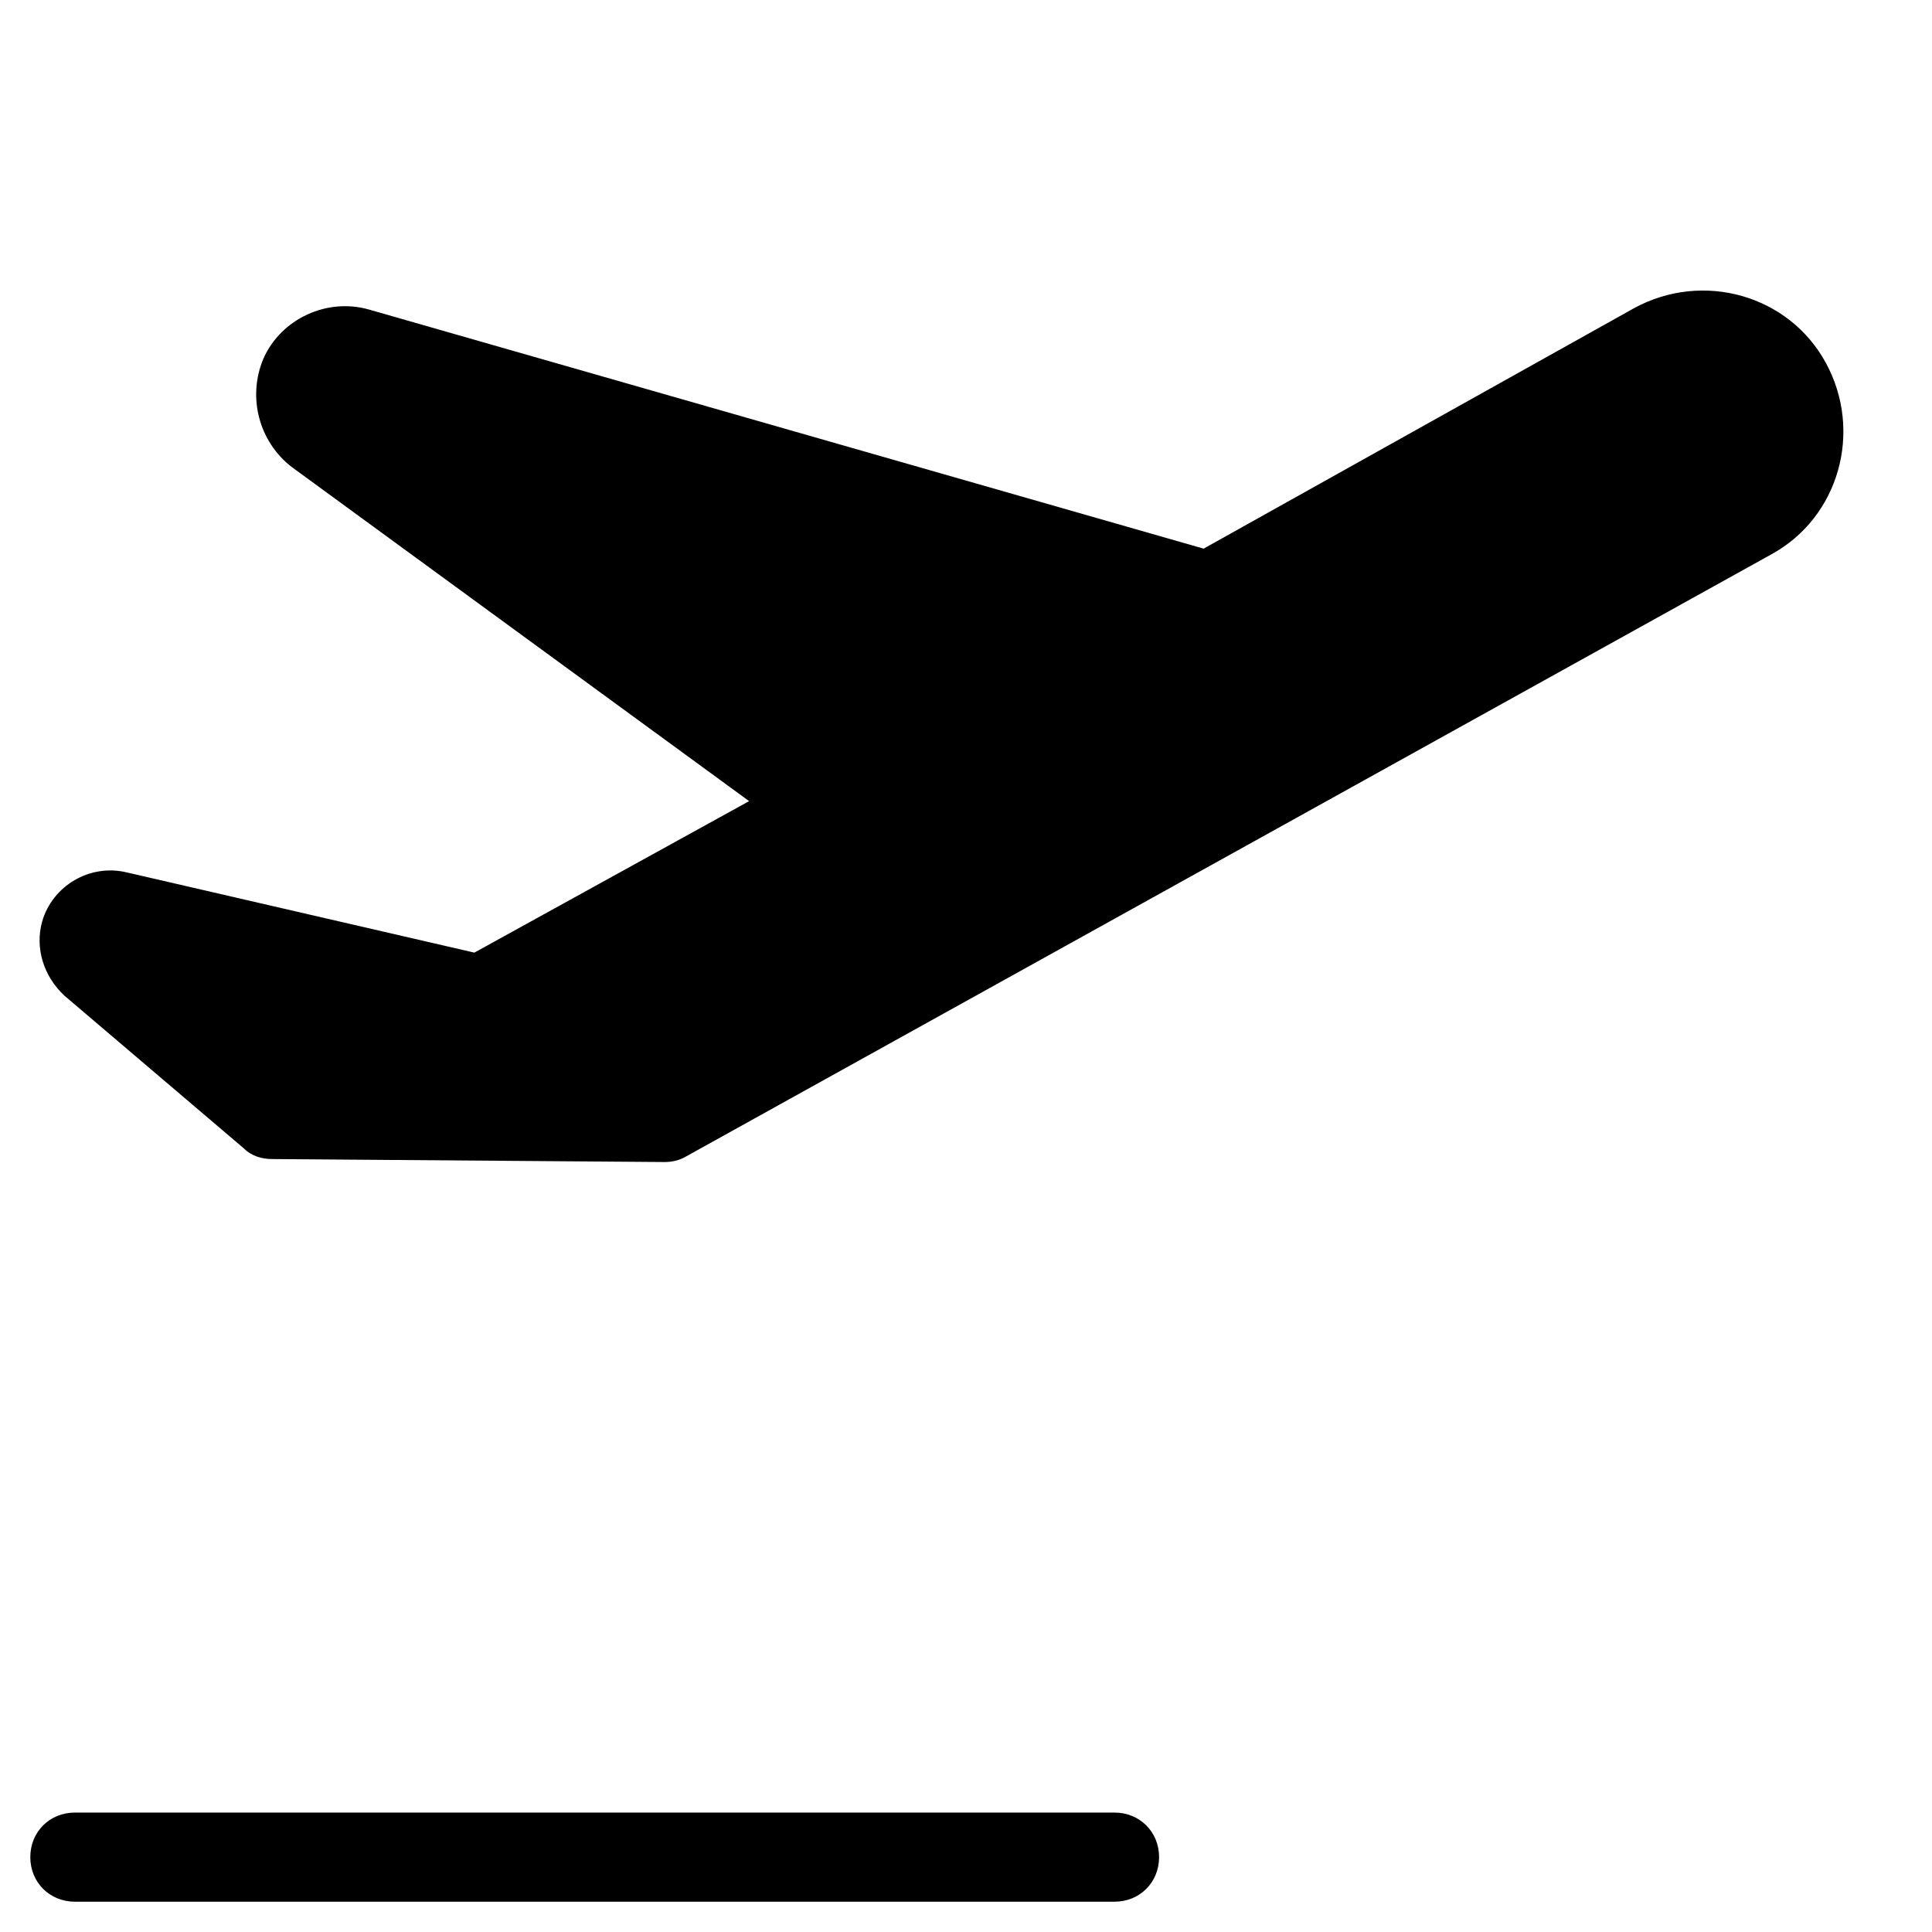
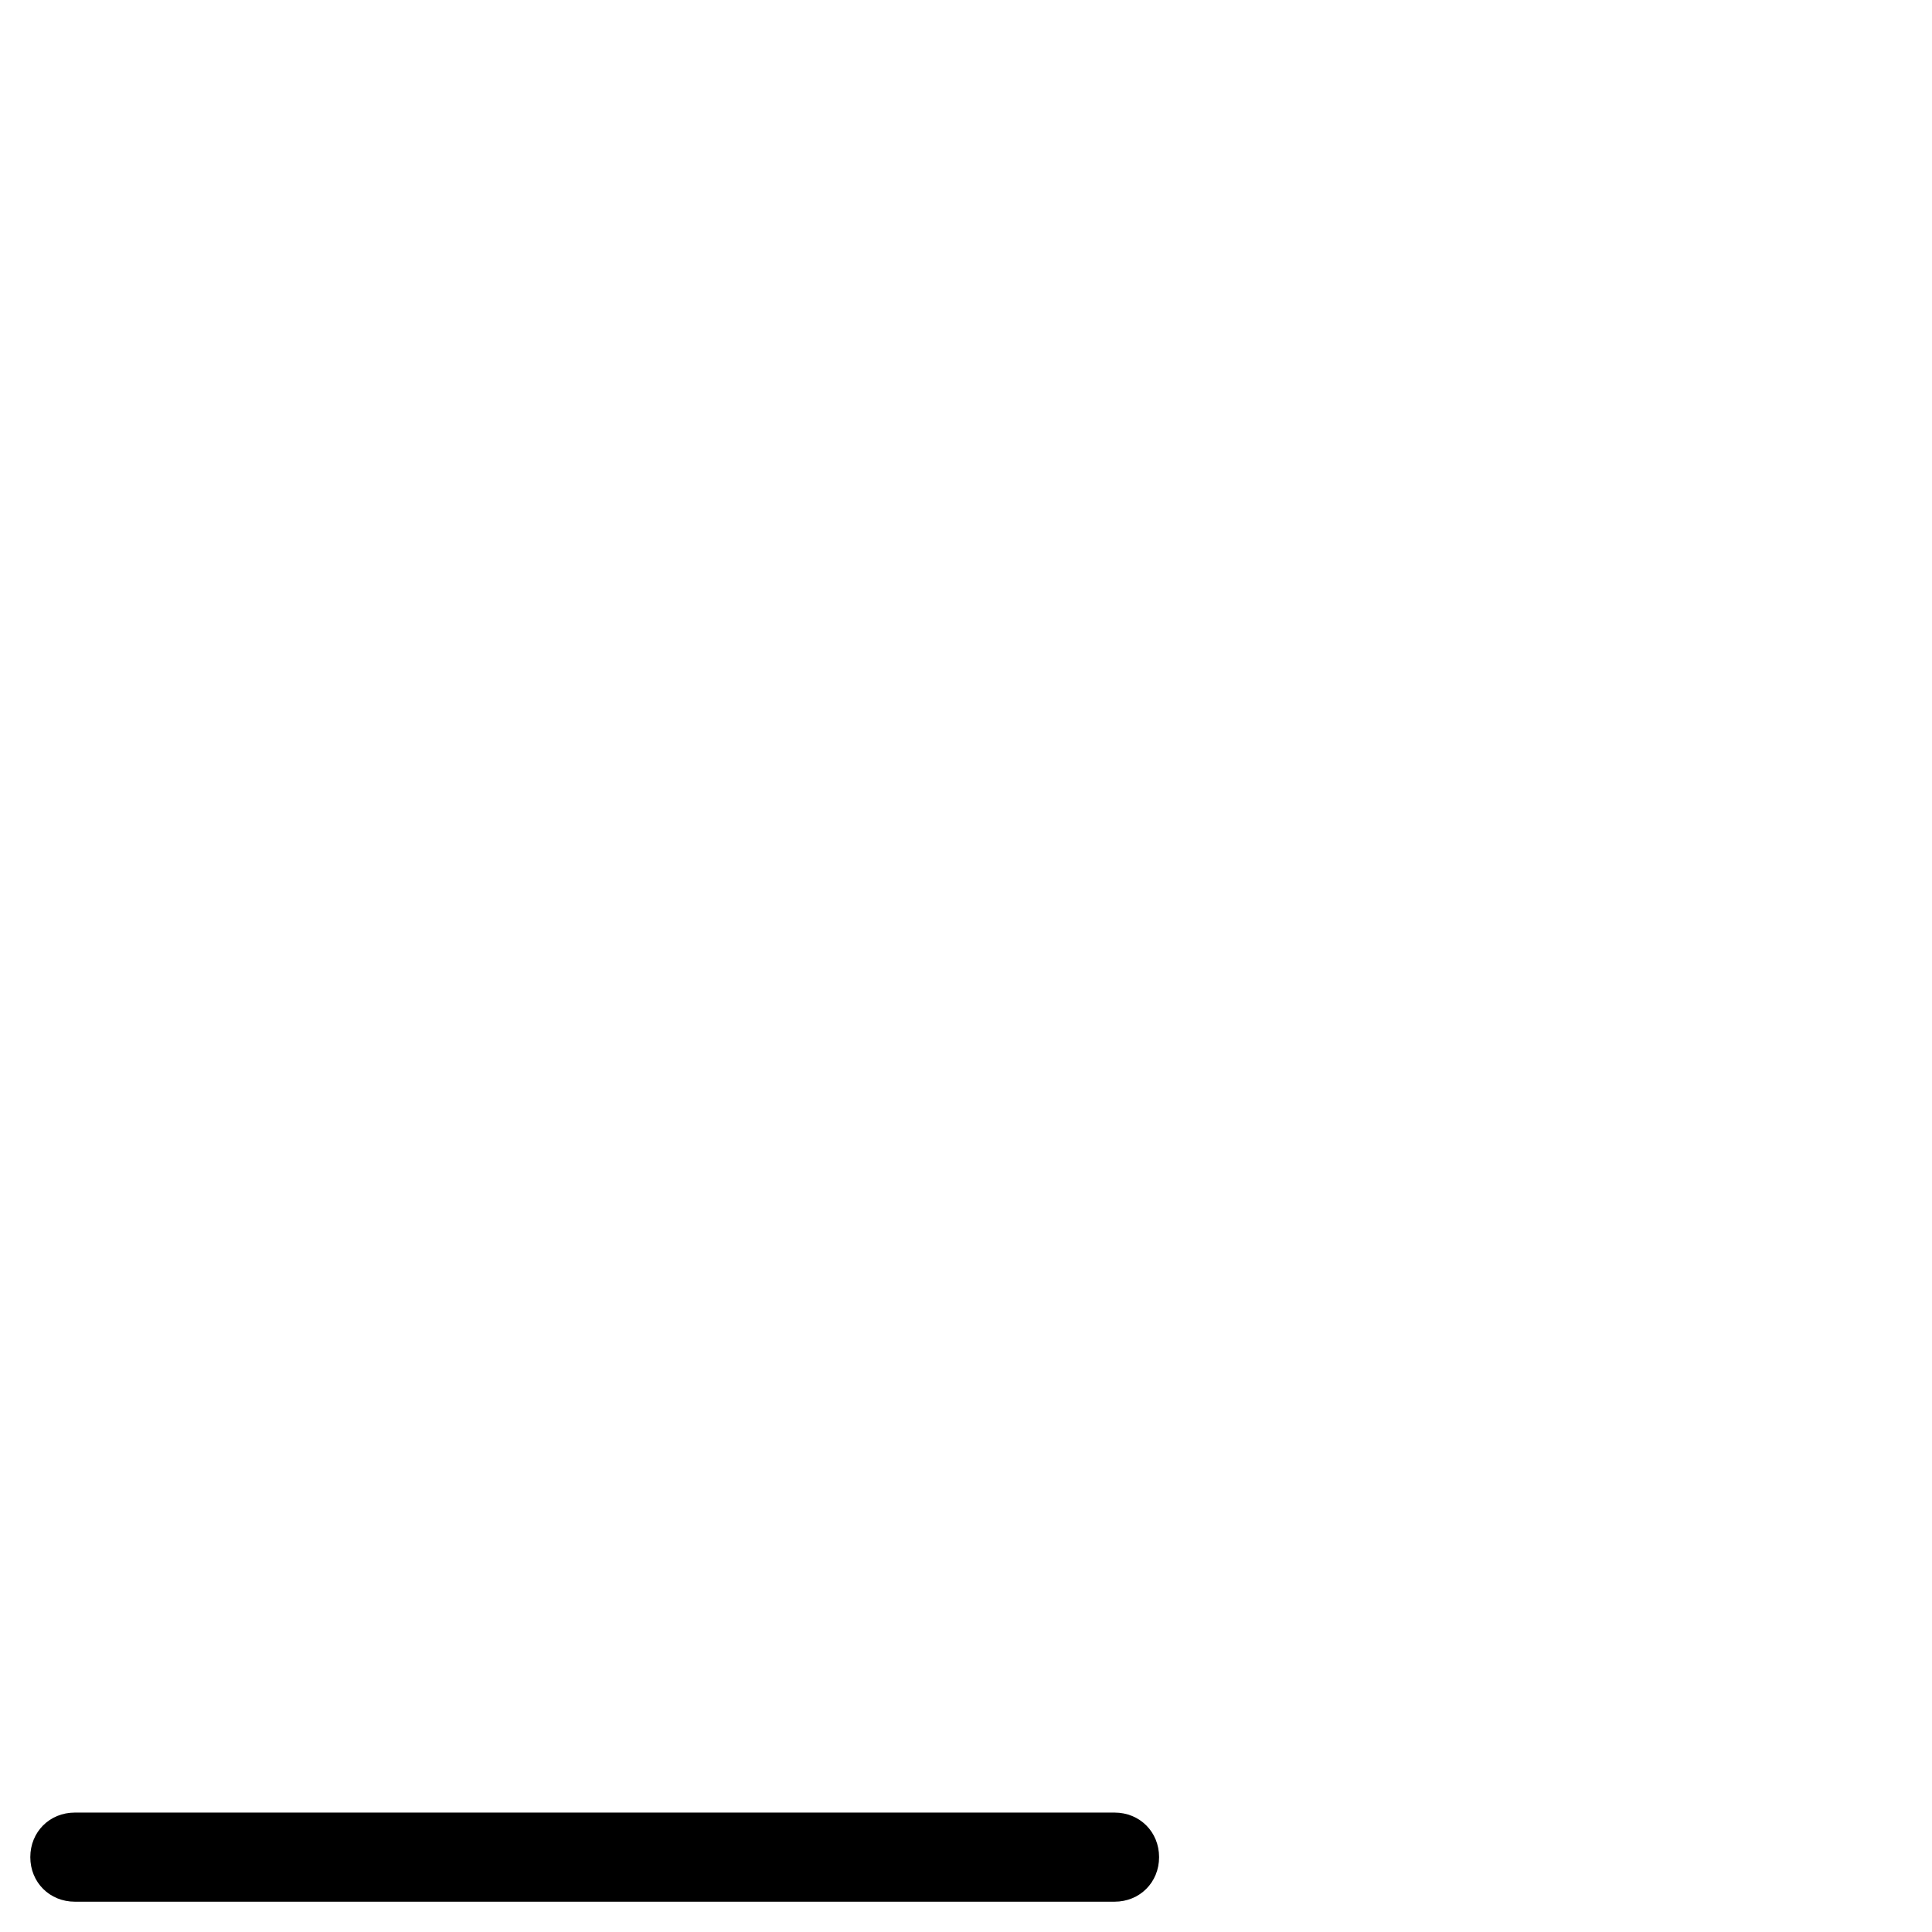
<svg xmlns="http://www.w3.org/2000/svg" fill="#000000" width="800px" height="800px" version="1.1" viewBox="144 144 512 512">
  <g>
    <path d="m163.84 647.97h275.52c6.691 0 11.809-5.117 11.809-11.809s-5.117-11.809-11.809-11.809h-275.52c-6.691 0-11.809 5.117-11.809 11.809 0.004 6.691 5.121 11.809 11.809 11.809z" />
-     <path d="m177.61 375.2c-9.84-2.363-19.68 3.543-22.434 12.988-1.969 7.086 0.395 14.562 5.902 19.68l47.625 40.539c1.969 1.969 4.723 2.754 7.477 2.754l103.91 0.789c1.969 0 3.938-0.395 5.902-1.574l287.33-159.41c18.105-9.84 24.402-32.668 14.562-50.773-9.84-18.105-32.668-24.402-50.773-14.562l-114.14 63.766-221.21-63.371c-11.02-3.148-23.223 2.363-27.945 12.988-4.328 10.234-1.18 22.043 7.477 28.734l121.23 88.559-72.816 40.148z" />
  </g>
</svg>